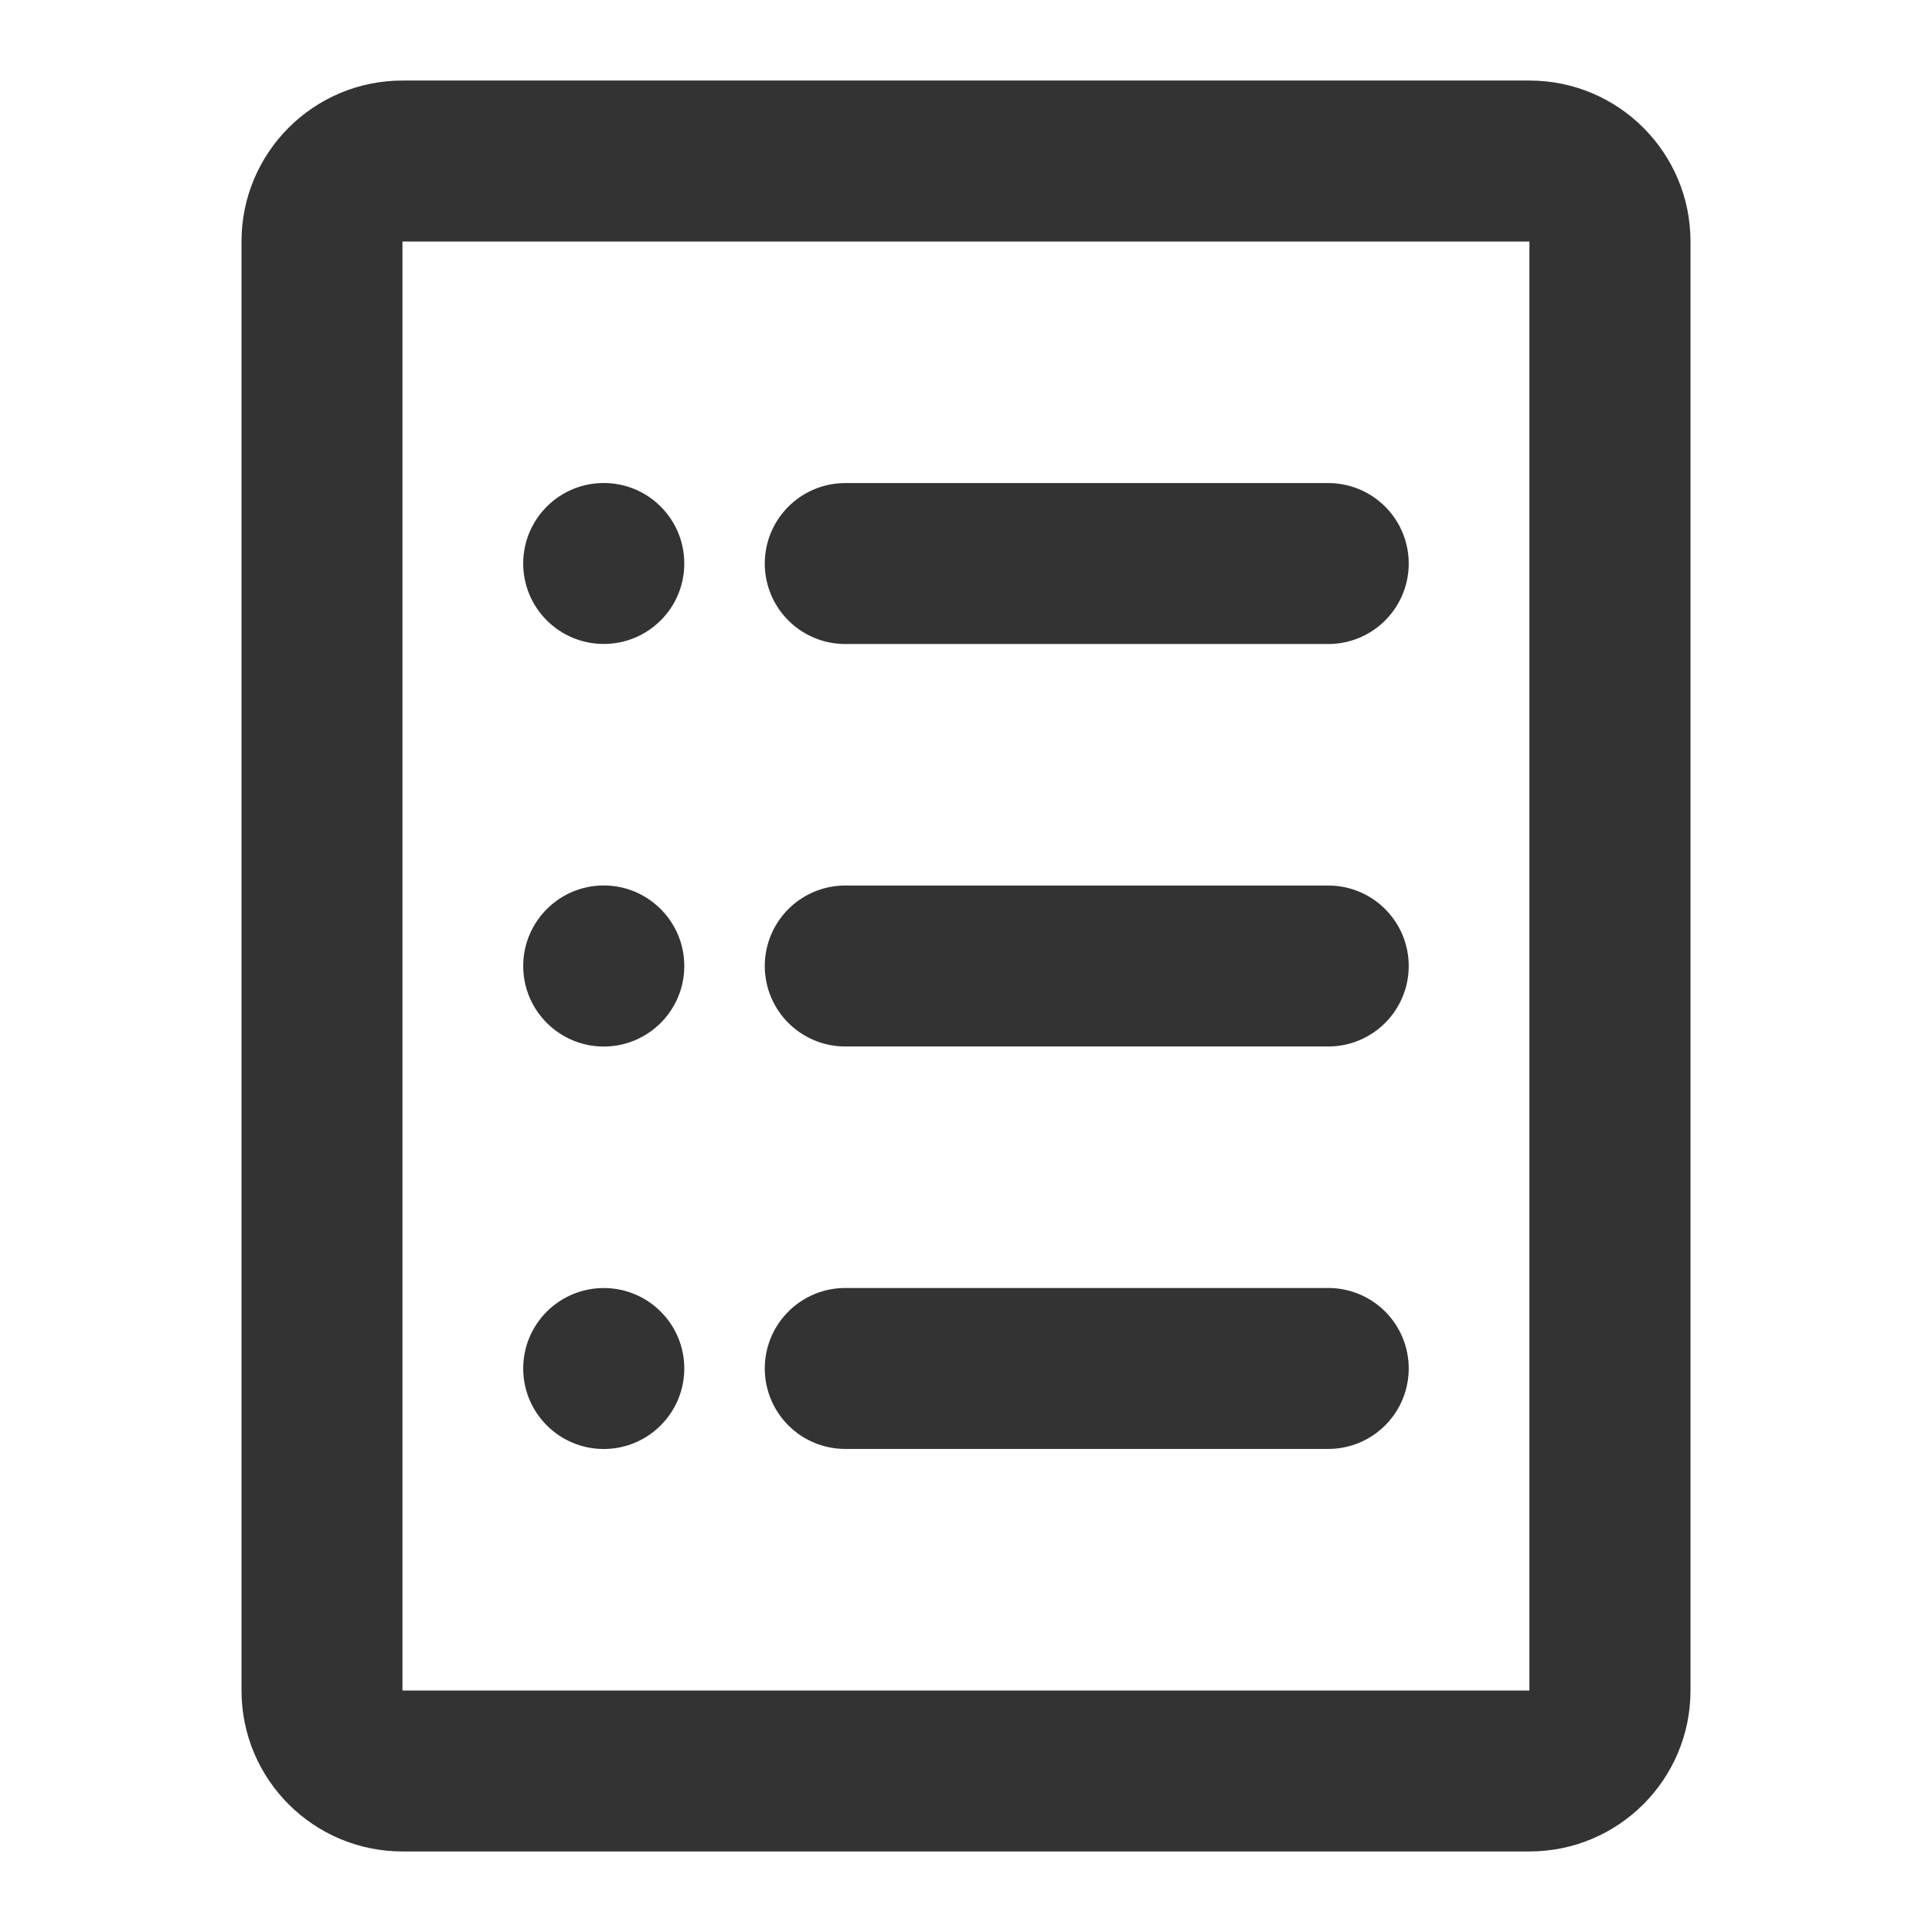
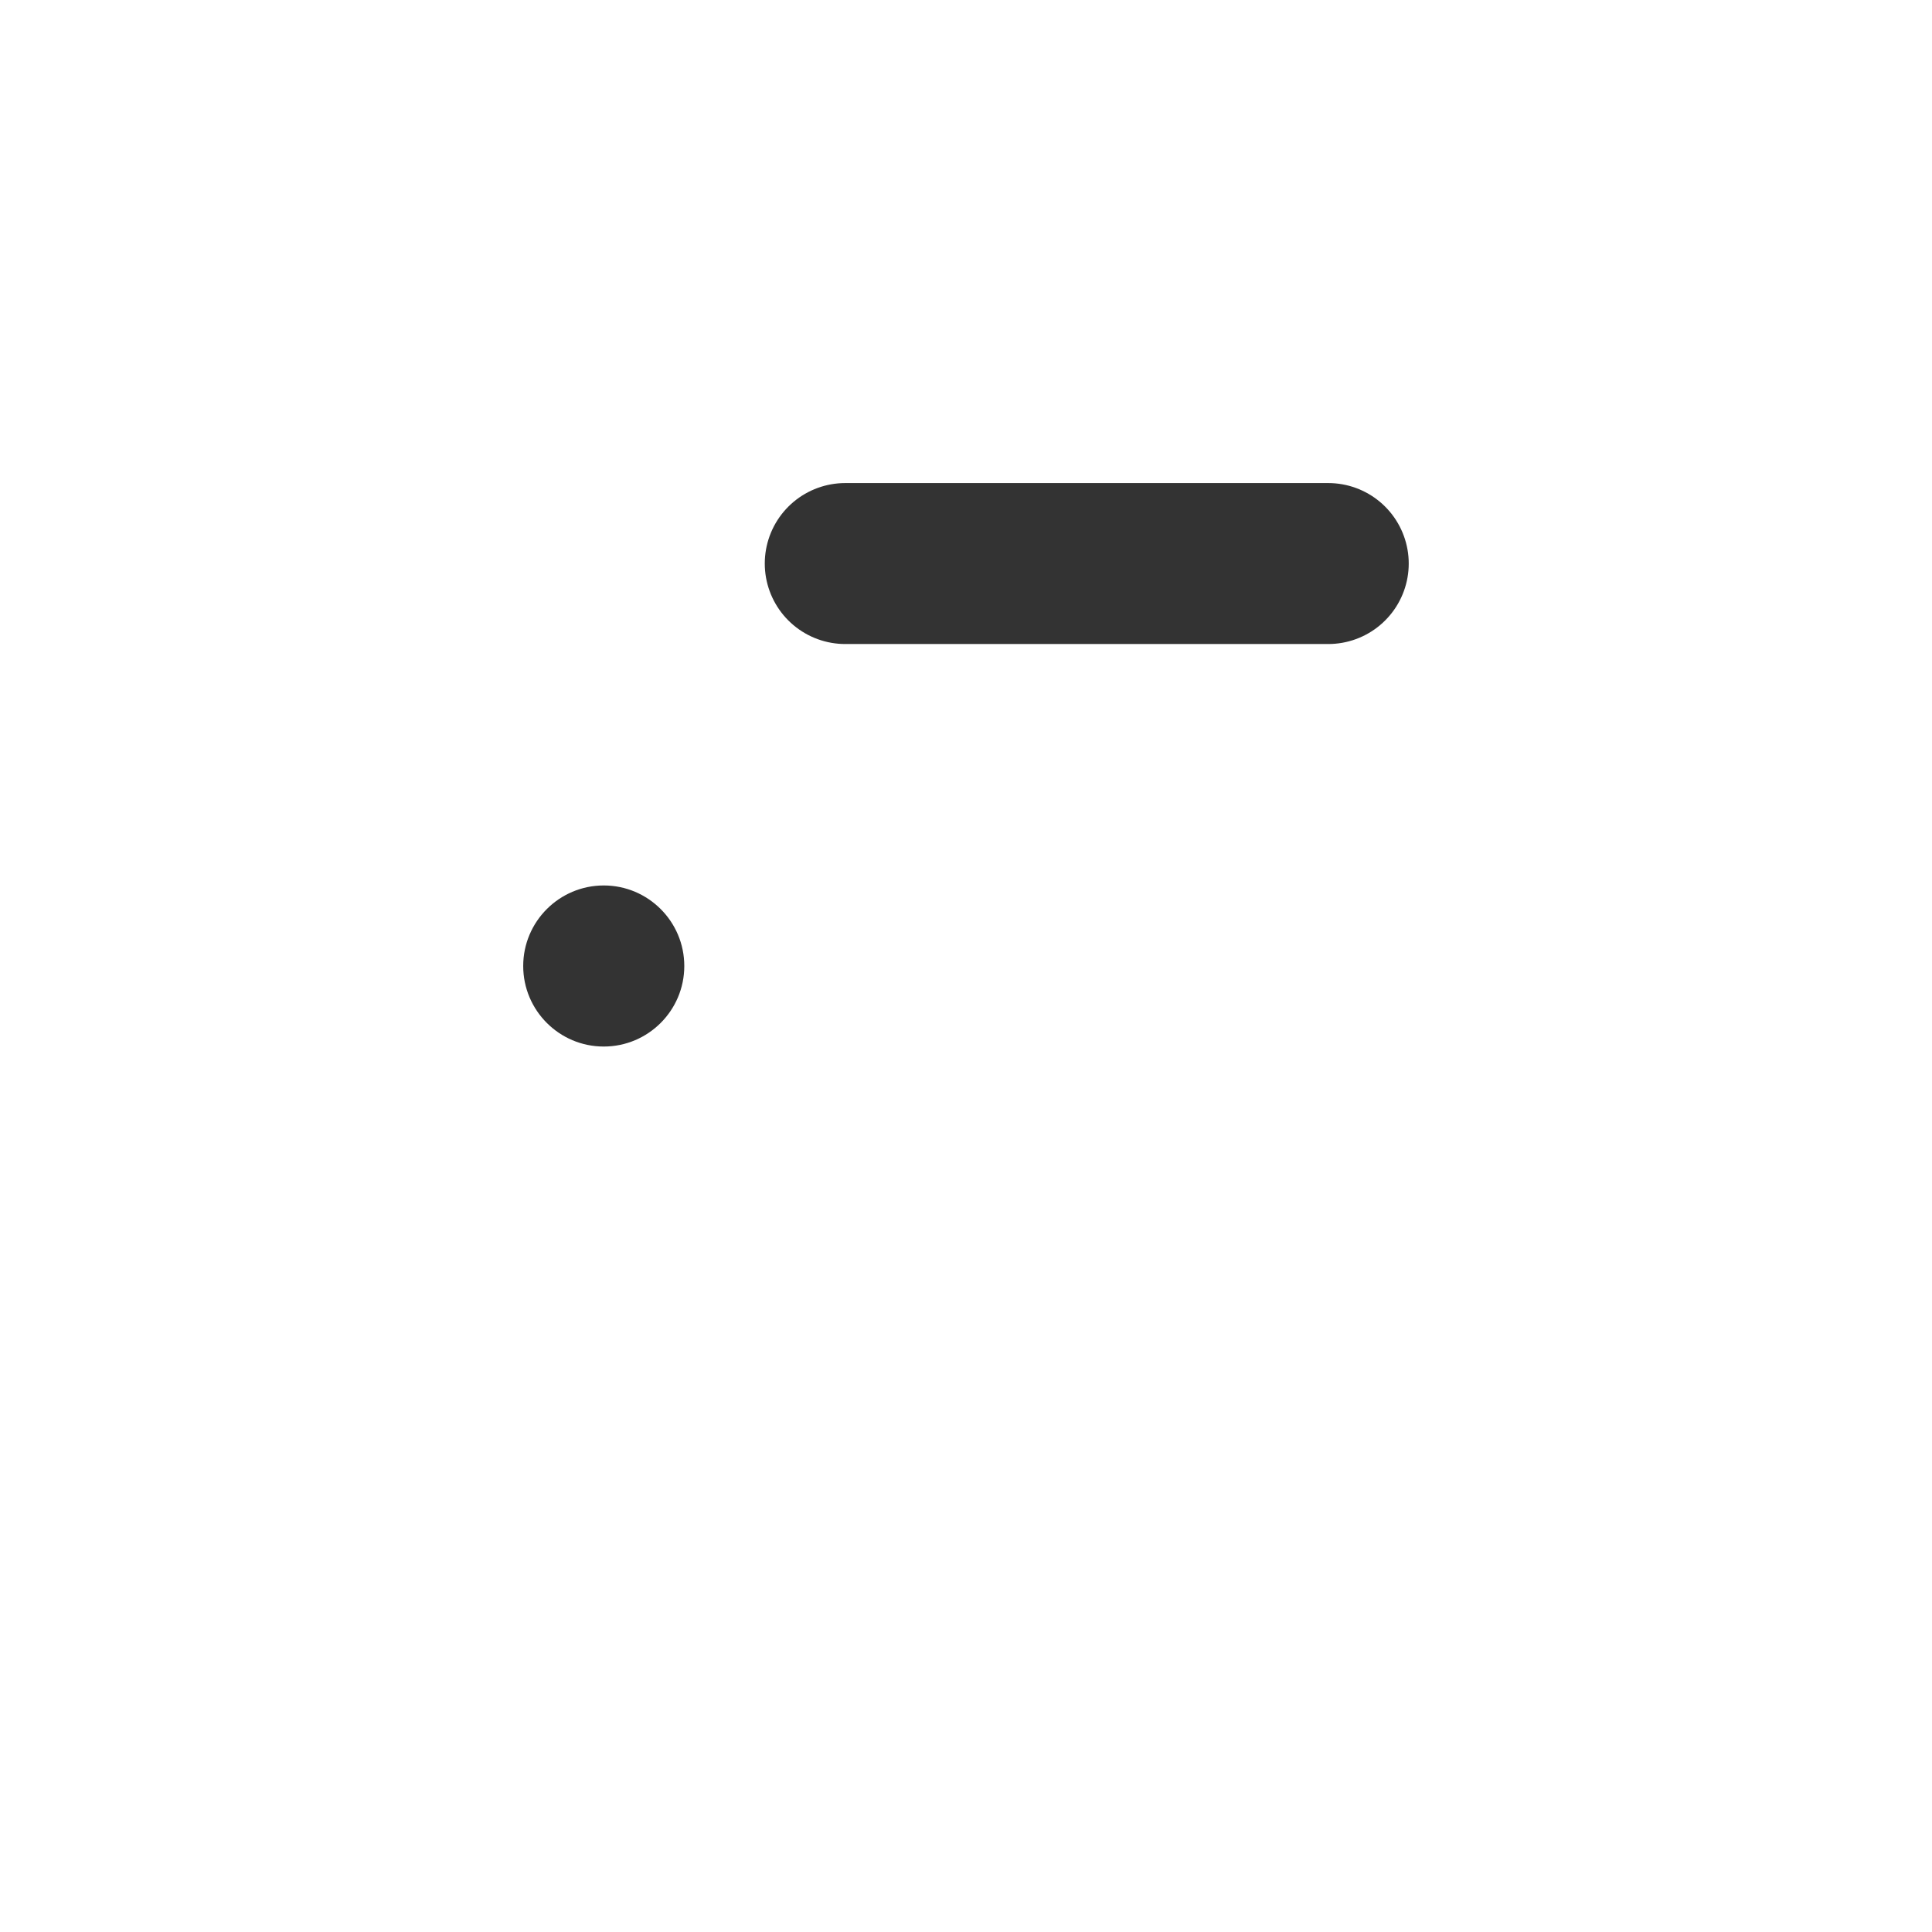
<svg xmlns="http://www.w3.org/2000/svg" width="16" height="16" viewBox="0 0 16 16" fill="none">
-   <path fill="rgba(51, 51, 51, 1)" d="M3.333 0.667L12.666 0.667C13.403 0.667 14 1.264 14 2L14 14C14 14.736 13.403 15.333 12.666 15.333L3.333 15.333C2.597 15.333 2 14.736 2 14L2 2C2 1.264 2.597 0.667 3.333 0.667ZM3.333 2C3.333 2 3.333 2 3.333 2L3.333 14C3.333 14 3.333 14 3.333 14L12.666 14C12.666 14 12.666 14 12.666 14L12.666 2C12.666 2 12.666 2 12.666 2L3.333 2Z">
- </path>
  <path stroke="rgba(51, 51, 51, 1)" stroke-width="1.333" stroke-linejoin="round" stroke-linecap="round" d="M7 4.667L11 4.667">
- </path>
-   <path stroke="rgba(51, 51, 51, 1)" stroke-width="1.333" stroke-linejoin="round" stroke-linecap="round" d="M7 8L11 8">
- </path>
-   <path stroke="rgba(51, 51, 51, 1)" stroke-width="1.333" stroke-linejoin="round" stroke-linecap="round" d="M7 11.333L11 11.333">
- </path>
-   <path d="M5 5.333C5.368 5.333 5.667 5.035 5.667 4.667C5.667 4.298 5.368 4 5 4C4.632 4 4.333 4.298 4.333 4.667C4.333 5.035 4.632 5.333 5 5.333Z" fill-rule="evenodd" fill="#333333">
</path>
  <path d="M5 8.667C5.368 8.667 5.667 8.368 5.667 8C5.667 7.632 5.368 7.333 5 7.333C4.632 7.333 4.333 7.632 4.333 8C4.333 8.368 4.632 8.667 5 8.667Z" fill-rule="evenodd" fill="#333333">
</path>
-   <path d="M5 12C5.368 12 5.667 11.701 5.667 11.333C5.667 10.965 5.368 10.667 5 10.667C4.632 10.667 4.333 10.965 4.333 11.333C4.333 11.701 4.632 12 5 12Z" fill-rule="evenodd" fill="#333333">
- </path>
</svg>